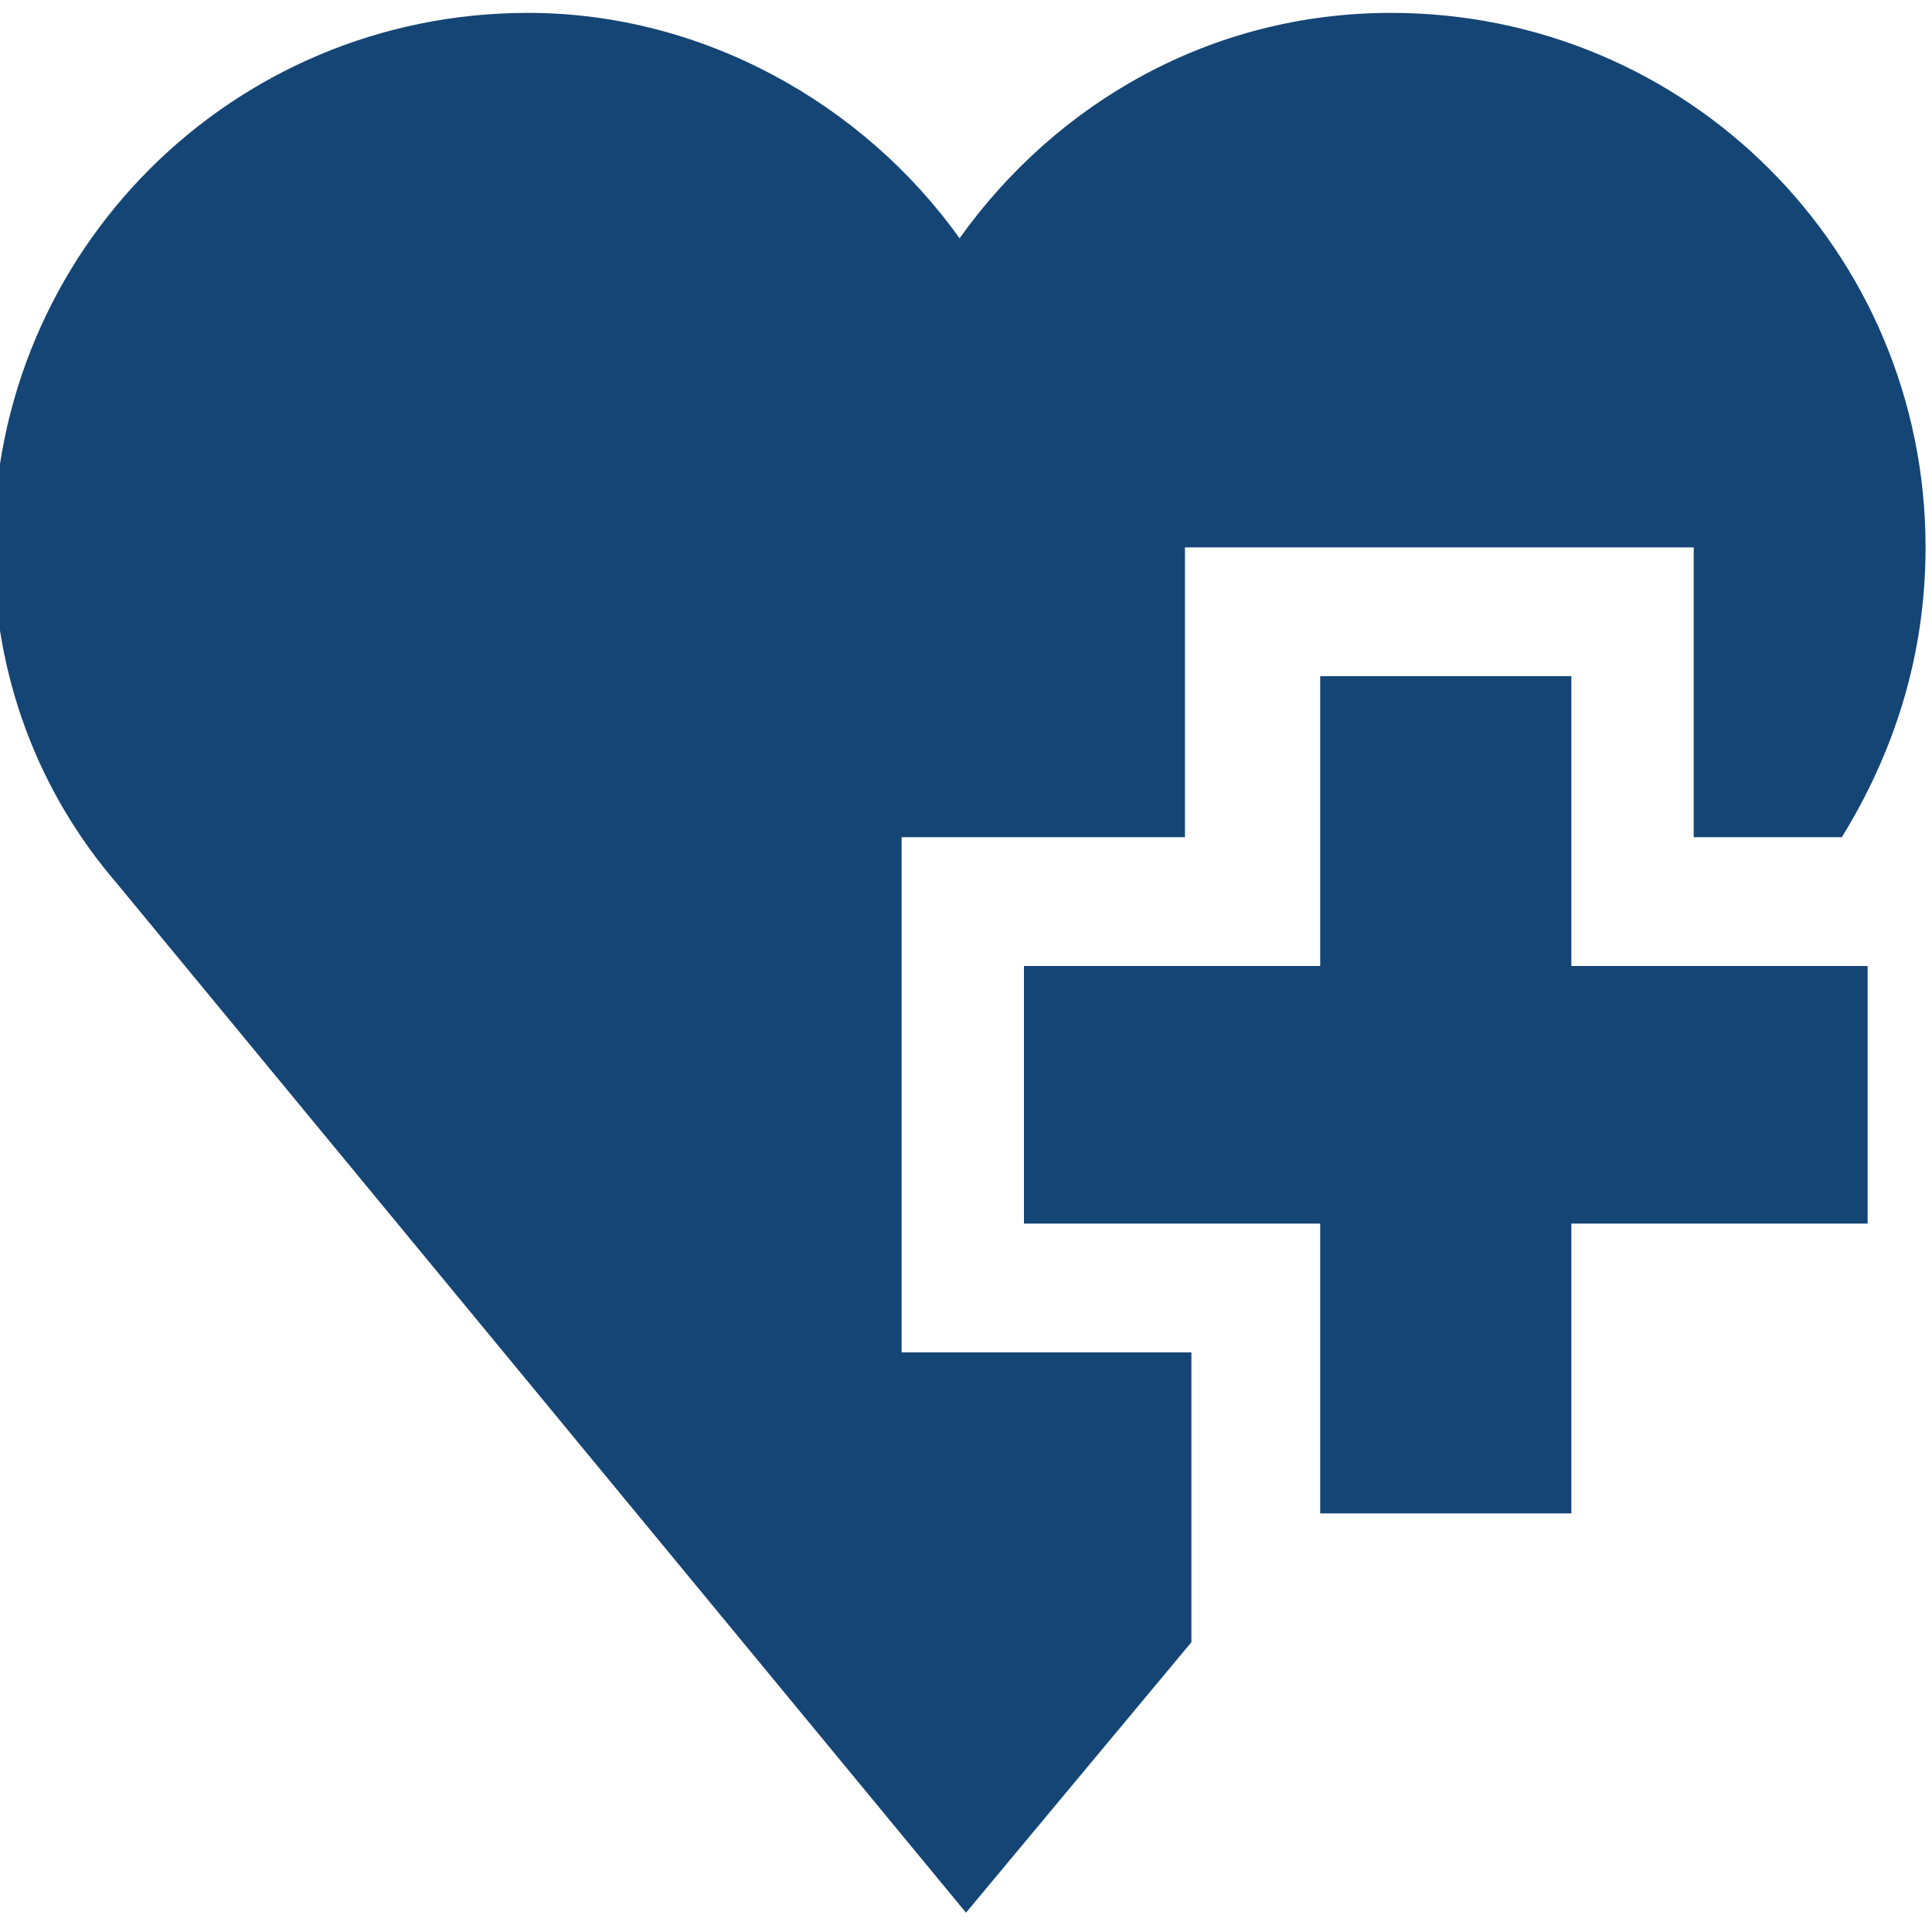
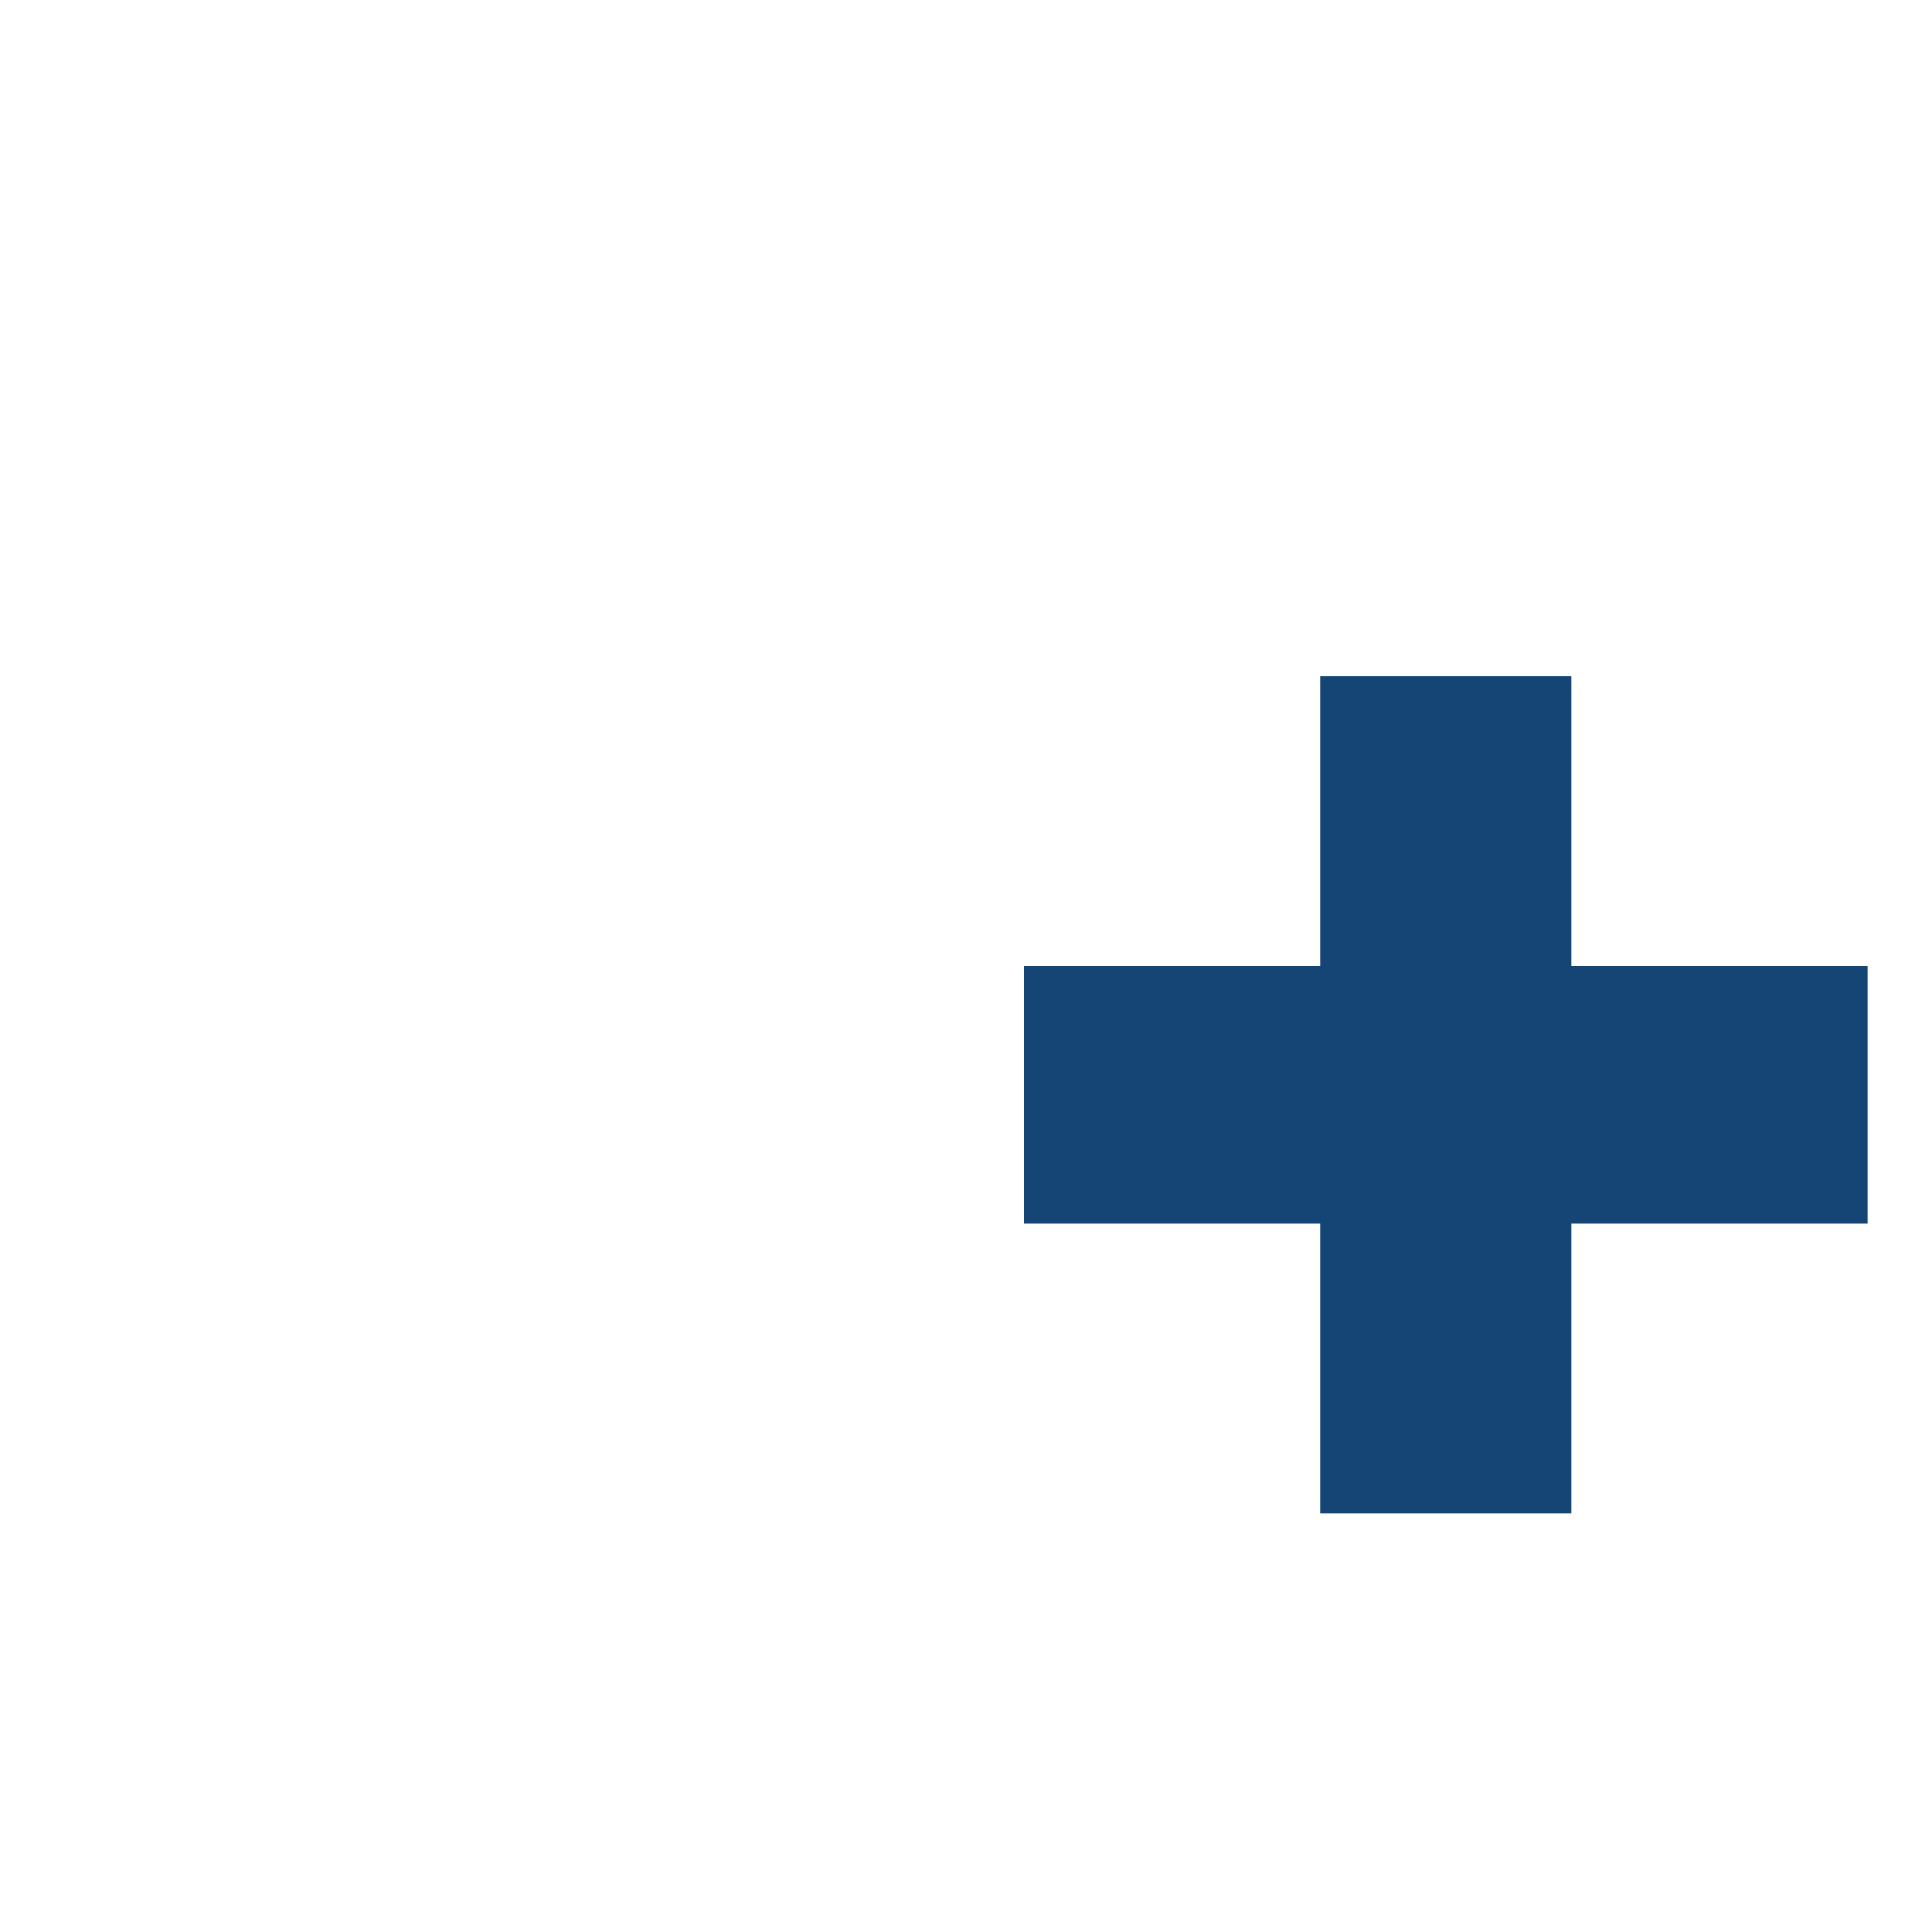
<svg xmlns="http://www.w3.org/2000/svg" version="1.1" id="Layer_1" x="0px" y="0px" viewBox="-34 36 30 30" style="enable-background:new -34 36 30 30;" xml:space="preserve">
  <style type="text/css">
	.st0{fill:#144575;}
</style>
  <g>
    <polygon class="st0" points="-13.5,46.5 -13.5,51 -18.1,51 -18.1,55 -13.5,55 -13.5,59.5 -9.6,59.5 -9.6,55 -5,55 -5,51 -9.6,51    -9.6,46.5  " />
    <g>
-       <path class="st0" d="M-20.1,49h4.5v-4.5h7.9V49h2.3c0.8-1.3,1.3-2.8,1.3-4.5c0-4.6-3.7-8.3-8.3-8.3c-2.8,0-5.2,1.4-6.7,3.5    c-1.5-2.1-4-3.5-6.7-3.5c-4.6,0-8.3,3.7-8.3,8.3c0,2,0.7,3.8,1.9,5.2L-19,65.7l3.5-4.2v-4.5h-4.5V49z" />
-     </g>
+       </g>
  </g>
</svg>